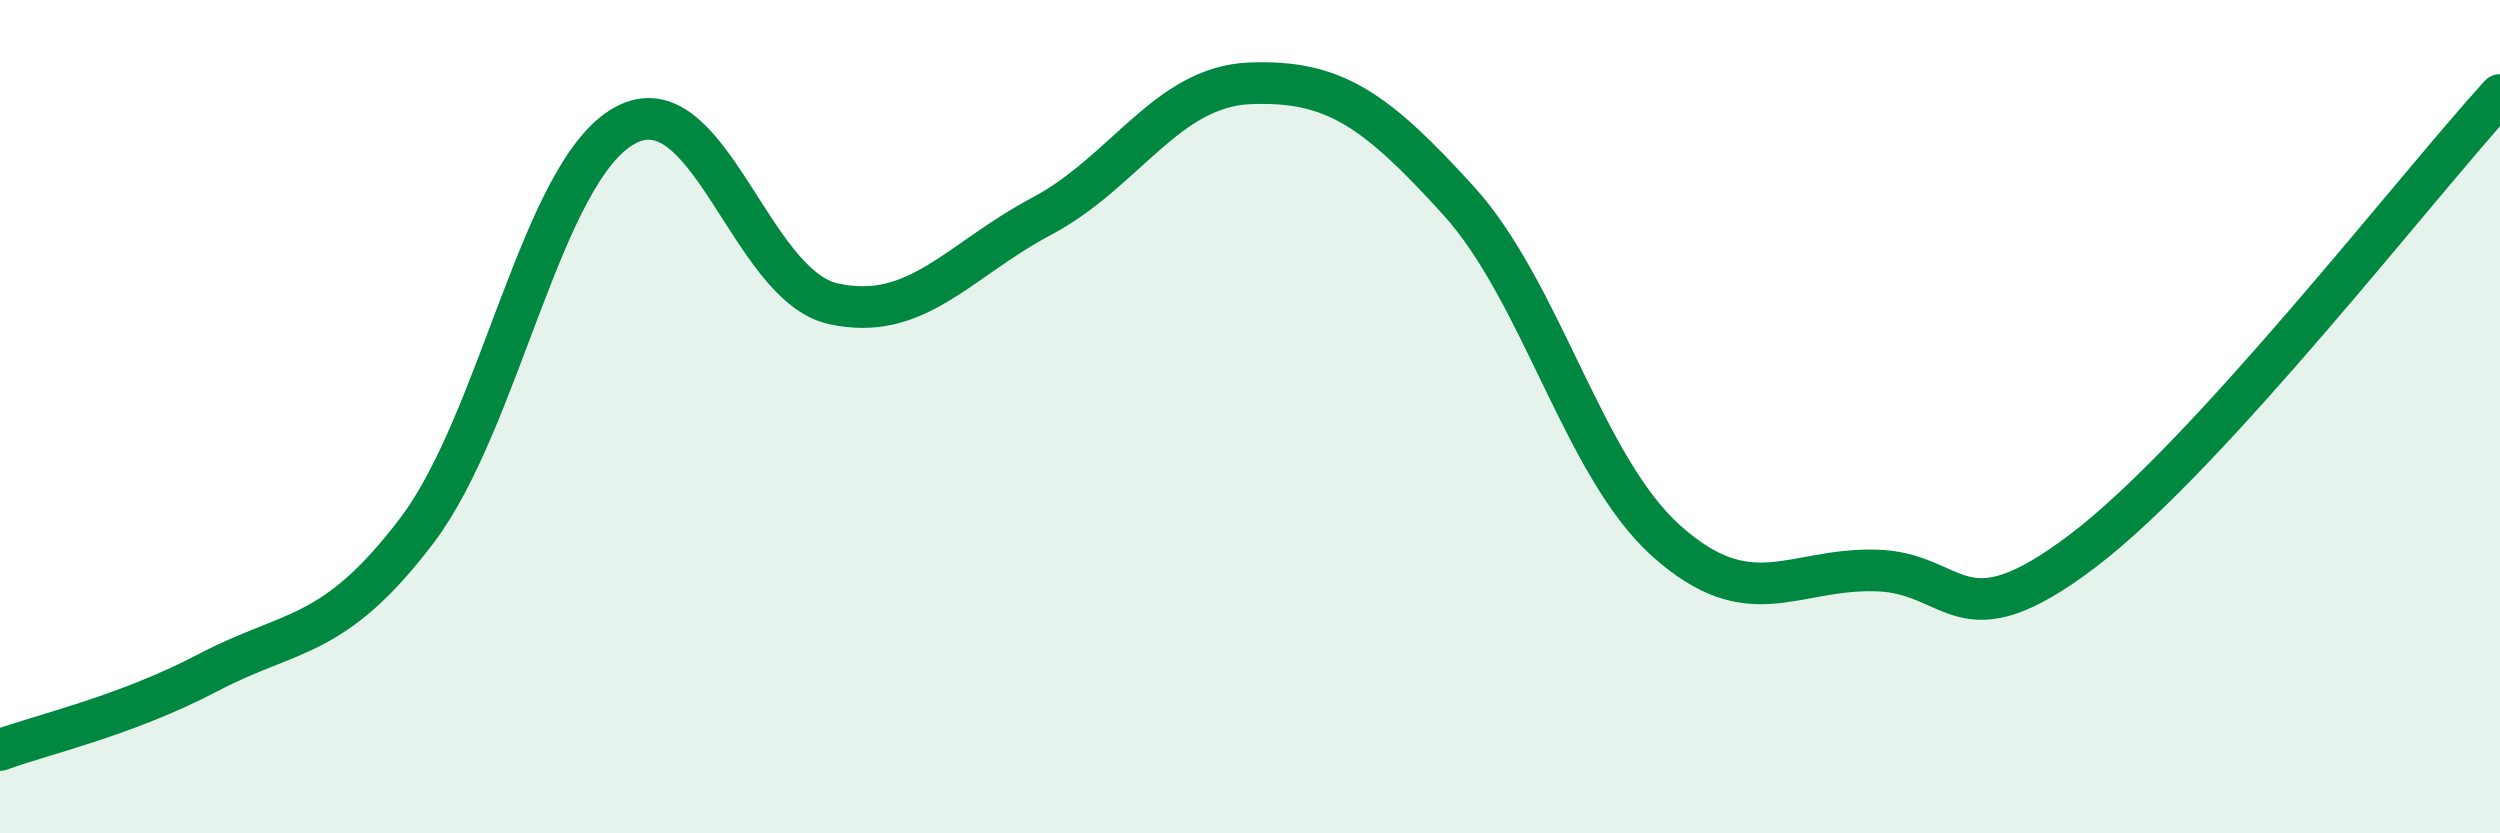
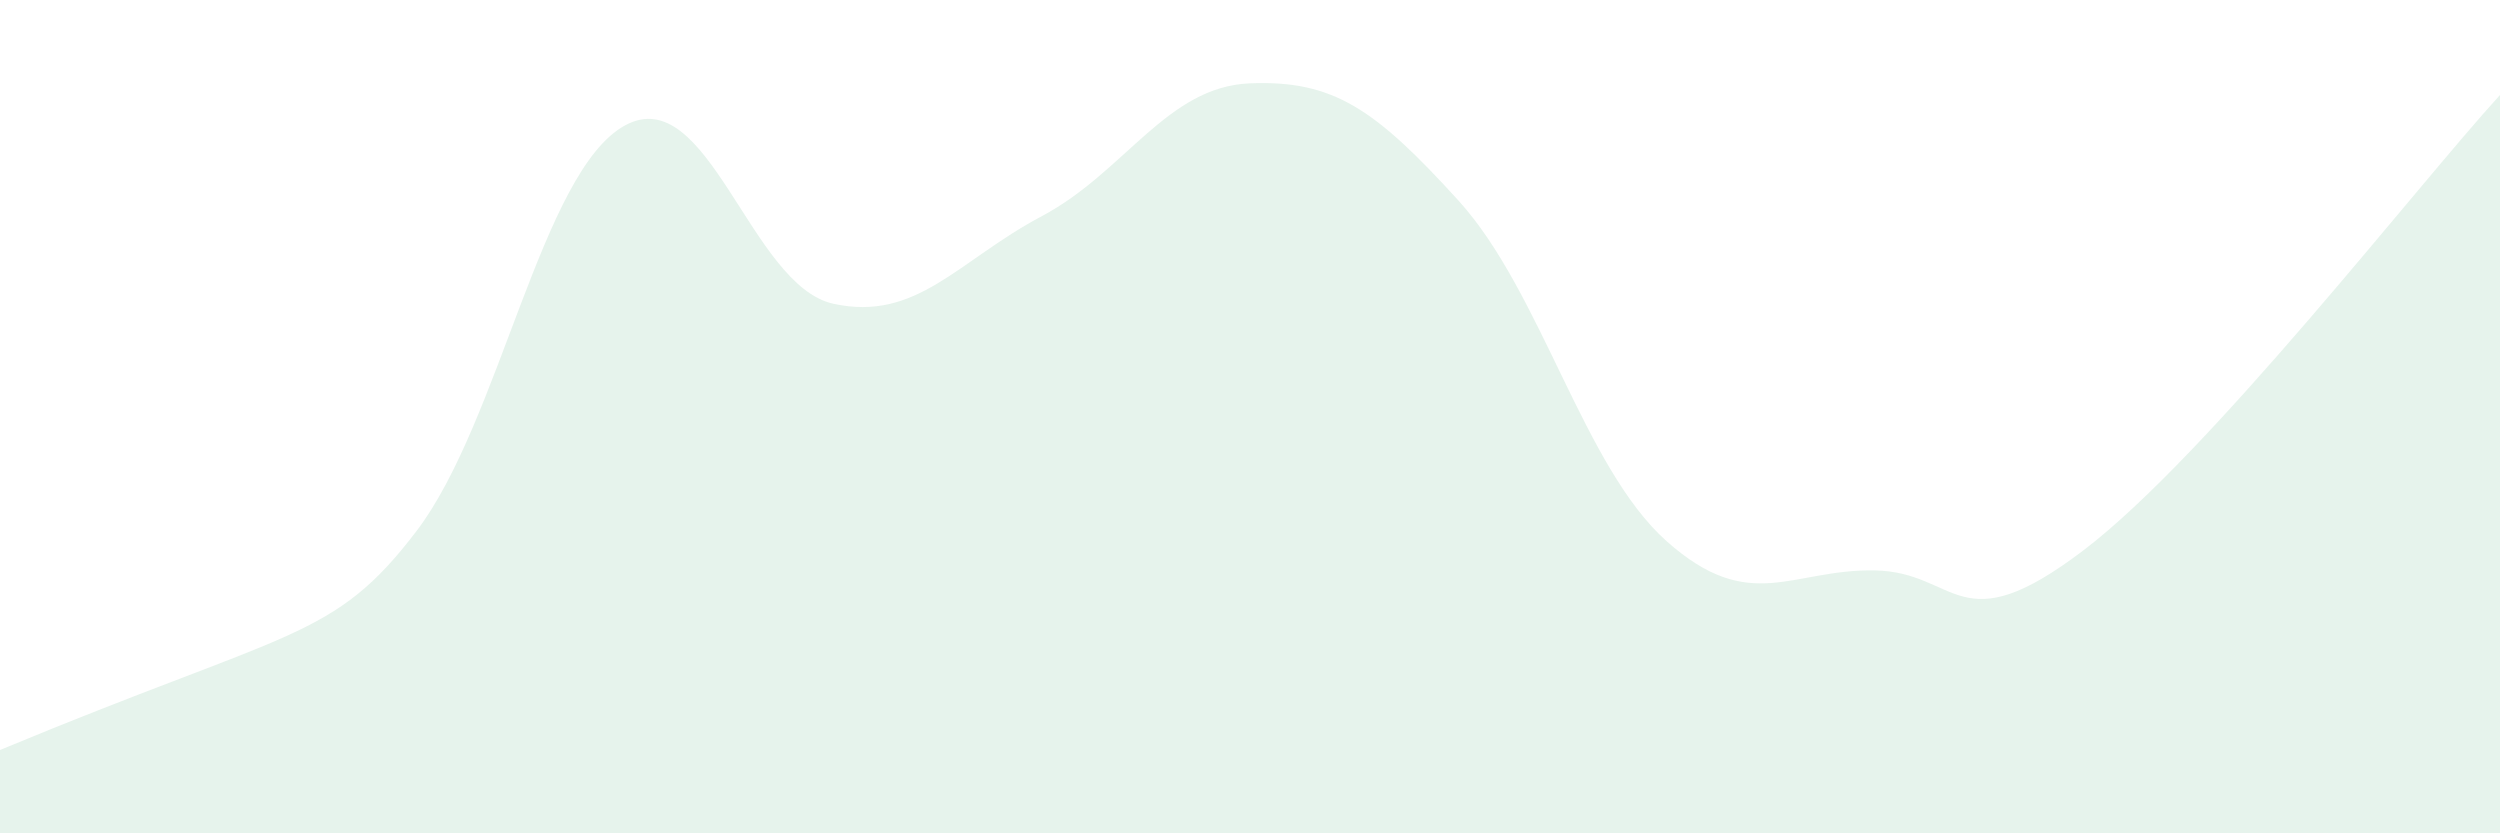
<svg xmlns="http://www.w3.org/2000/svg" width="60" height="20" viewBox="0 0 60 20">
-   <path d="M 0,18 C 1,17.63 3,17.19 5,16.14 C 7,15.09 8,15.37 10,12.74 C 12,10.11 13,4.1 15,3.01 C 17,1.92 18,6.85 20,7.29 C 22,7.73 23,6.25 25,5.19 C 27,4.13 28,2.08 30,2 C 32,1.92 33,2.61 35,4.81 C 37,7.01 38,11.21 40,12.99 C 42,14.77 43,13.65 45,13.69 C 47,13.73 47,15.49 50,13.21 C 53,10.93 58,4.47 60,2.28L60 20L0 20Z" fill="#008740" opacity="0.1" stroke-linecap="round" stroke-linejoin="round" />
-   <path d="M 0,18 C 1,17.63 3,17.19 5,16.14 C 7,15.09 8,15.37 10,12.74 C 12,10.11 13,4.1 15,3.01 C 17,1.92 18,6.85 20,7.29 C 22,7.73 23,6.25 25,5.19 C 27,4.13 28,2.08 30,2 C 32,1.92 33,2.61 35,4.81 C 37,7.01 38,11.21 40,12.99 C 42,14.77 43,13.65 45,13.69 C 47,13.73 47,15.49 50,13.21 C 53,10.93 58,4.47 60,2.28" stroke="#008740" stroke-width="1" fill="none" stroke-linecap="round" stroke-linejoin="round" />
+   <path d="M 0,18 C 7,15.09 8,15.37 10,12.74 C 12,10.11 13,4.1 15,3.01 C 17,1.92 18,6.85 20,7.29 C 22,7.73 23,6.25 25,5.19 C 27,4.13 28,2.08 30,2 C 32,1.92 33,2.61 35,4.81 C 37,7.01 38,11.21 40,12.99 C 42,14.77 43,13.65 45,13.69 C 47,13.73 47,15.49 50,13.21 C 53,10.93 58,4.47 60,2.28L60 20L0 20Z" fill="#008740" opacity="0.1" stroke-linecap="round" stroke-linejoin="round" />
</svg>